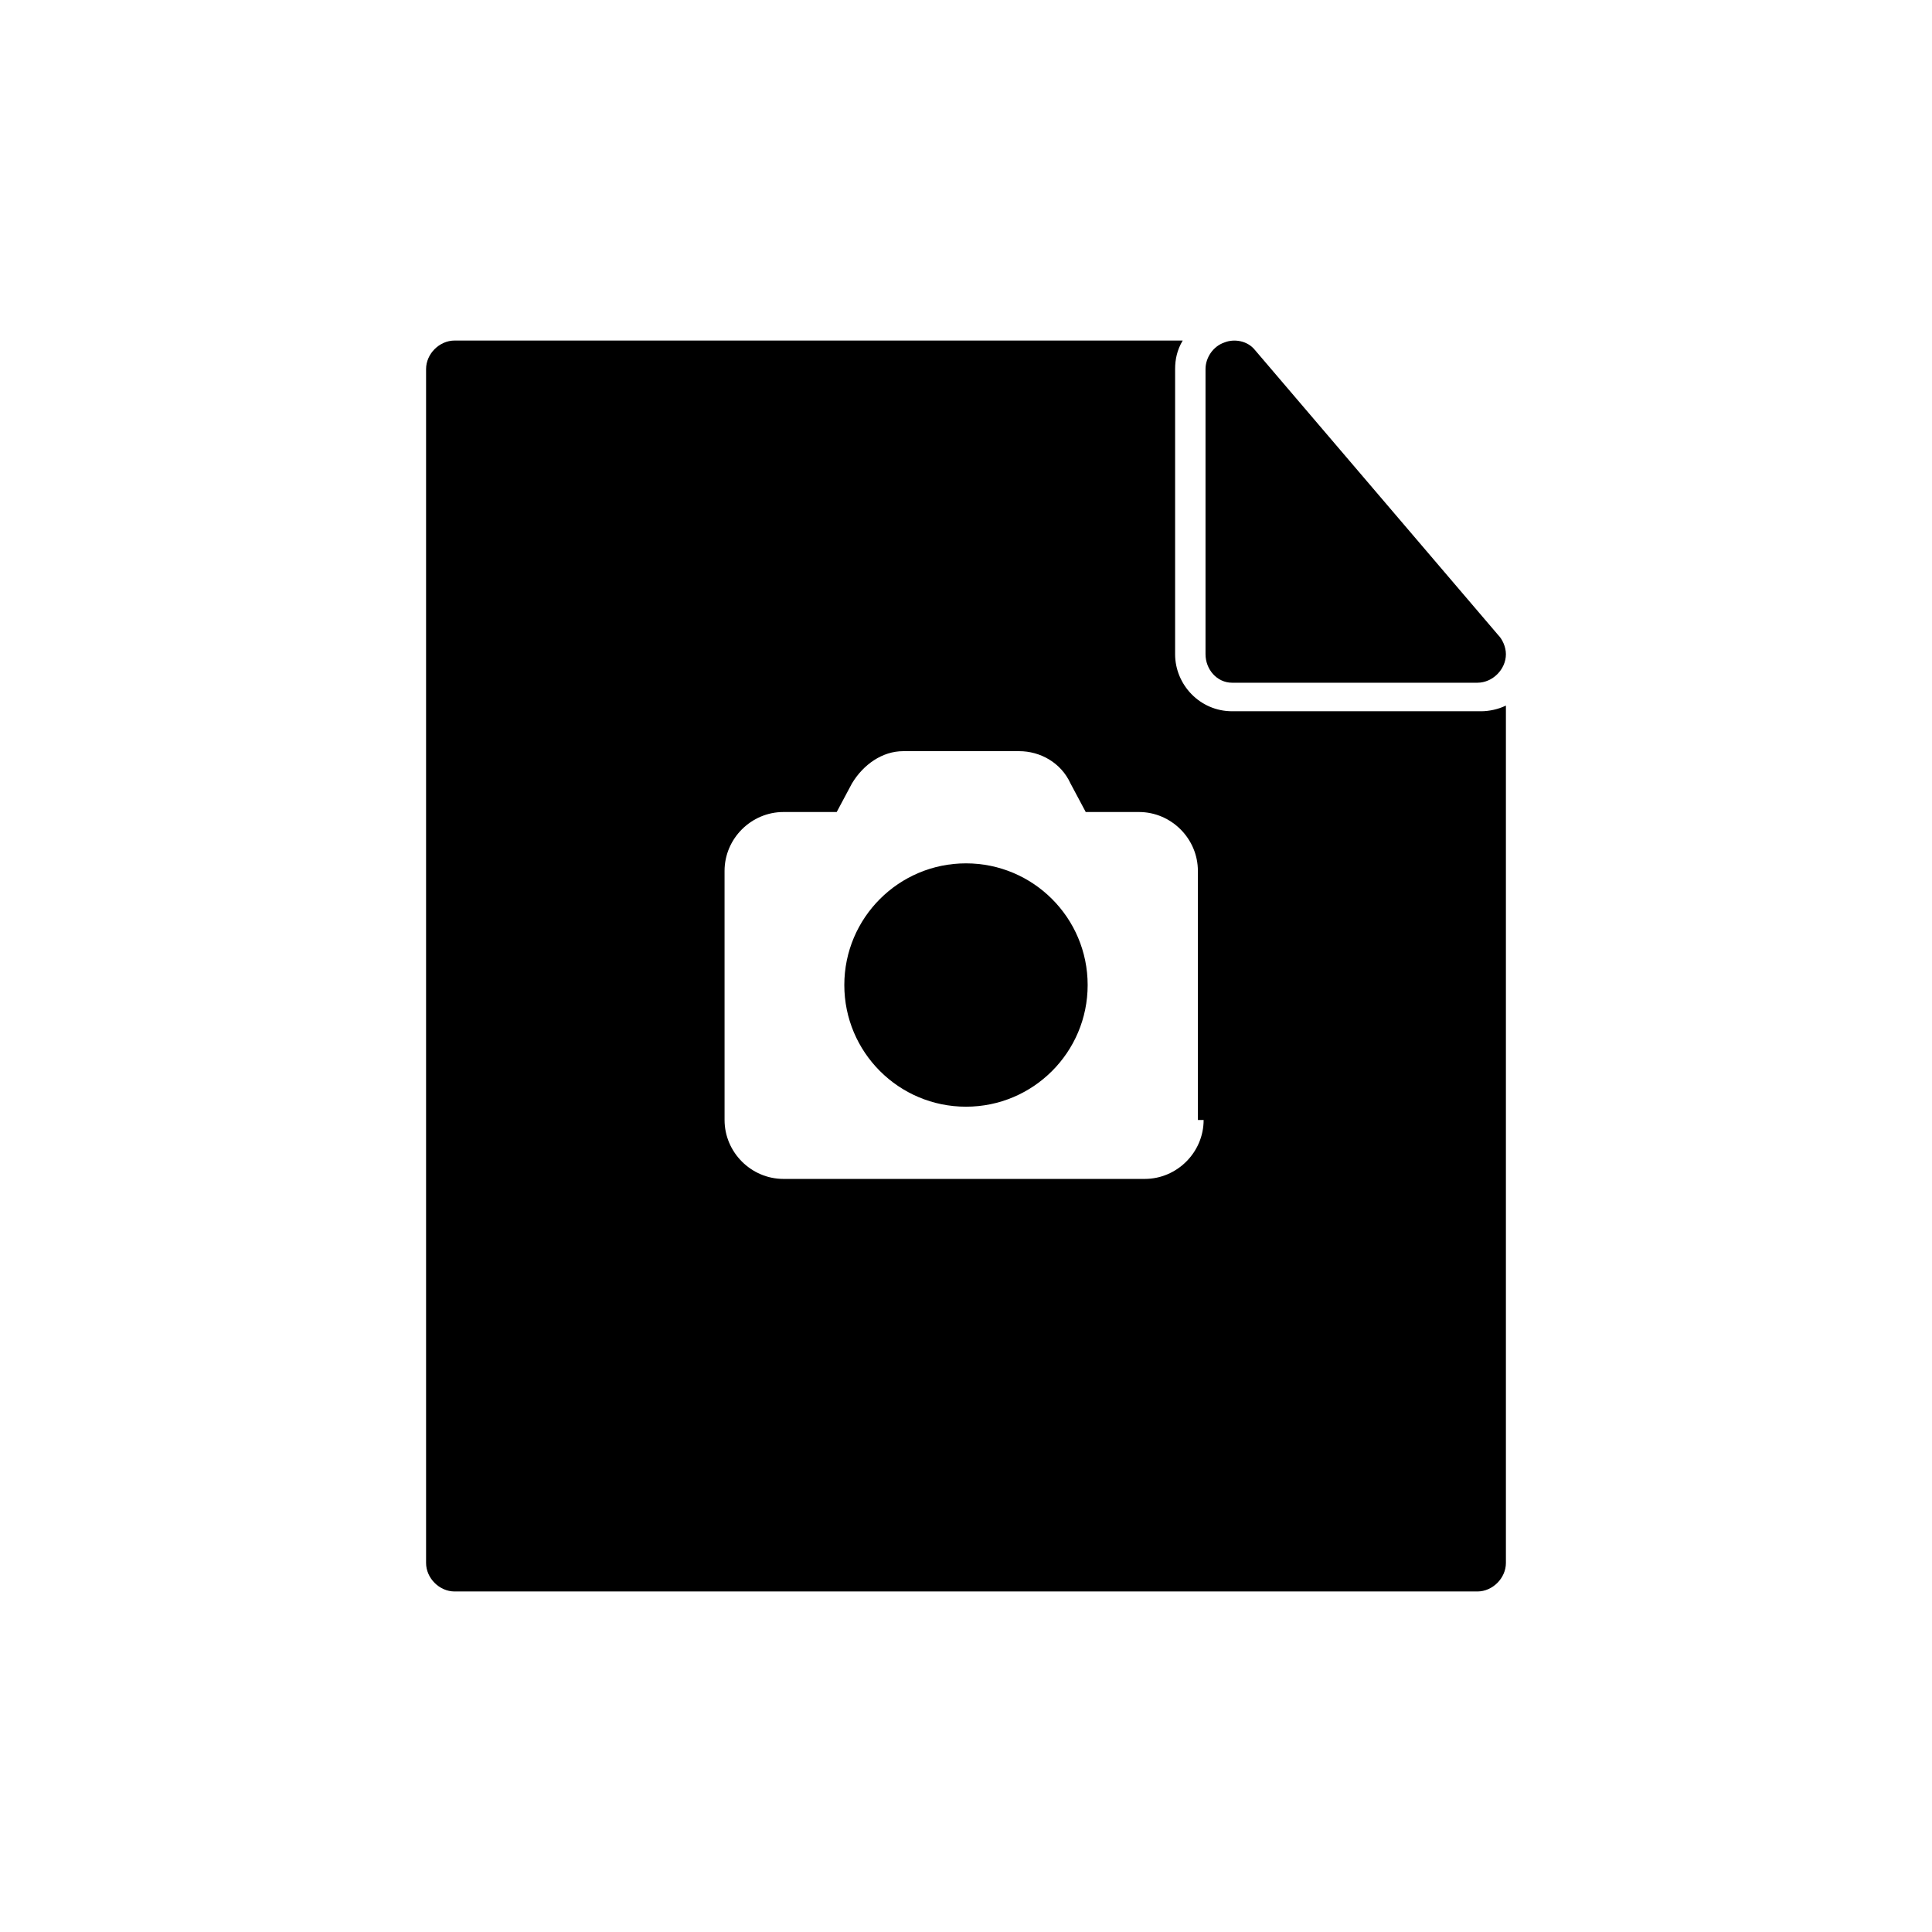
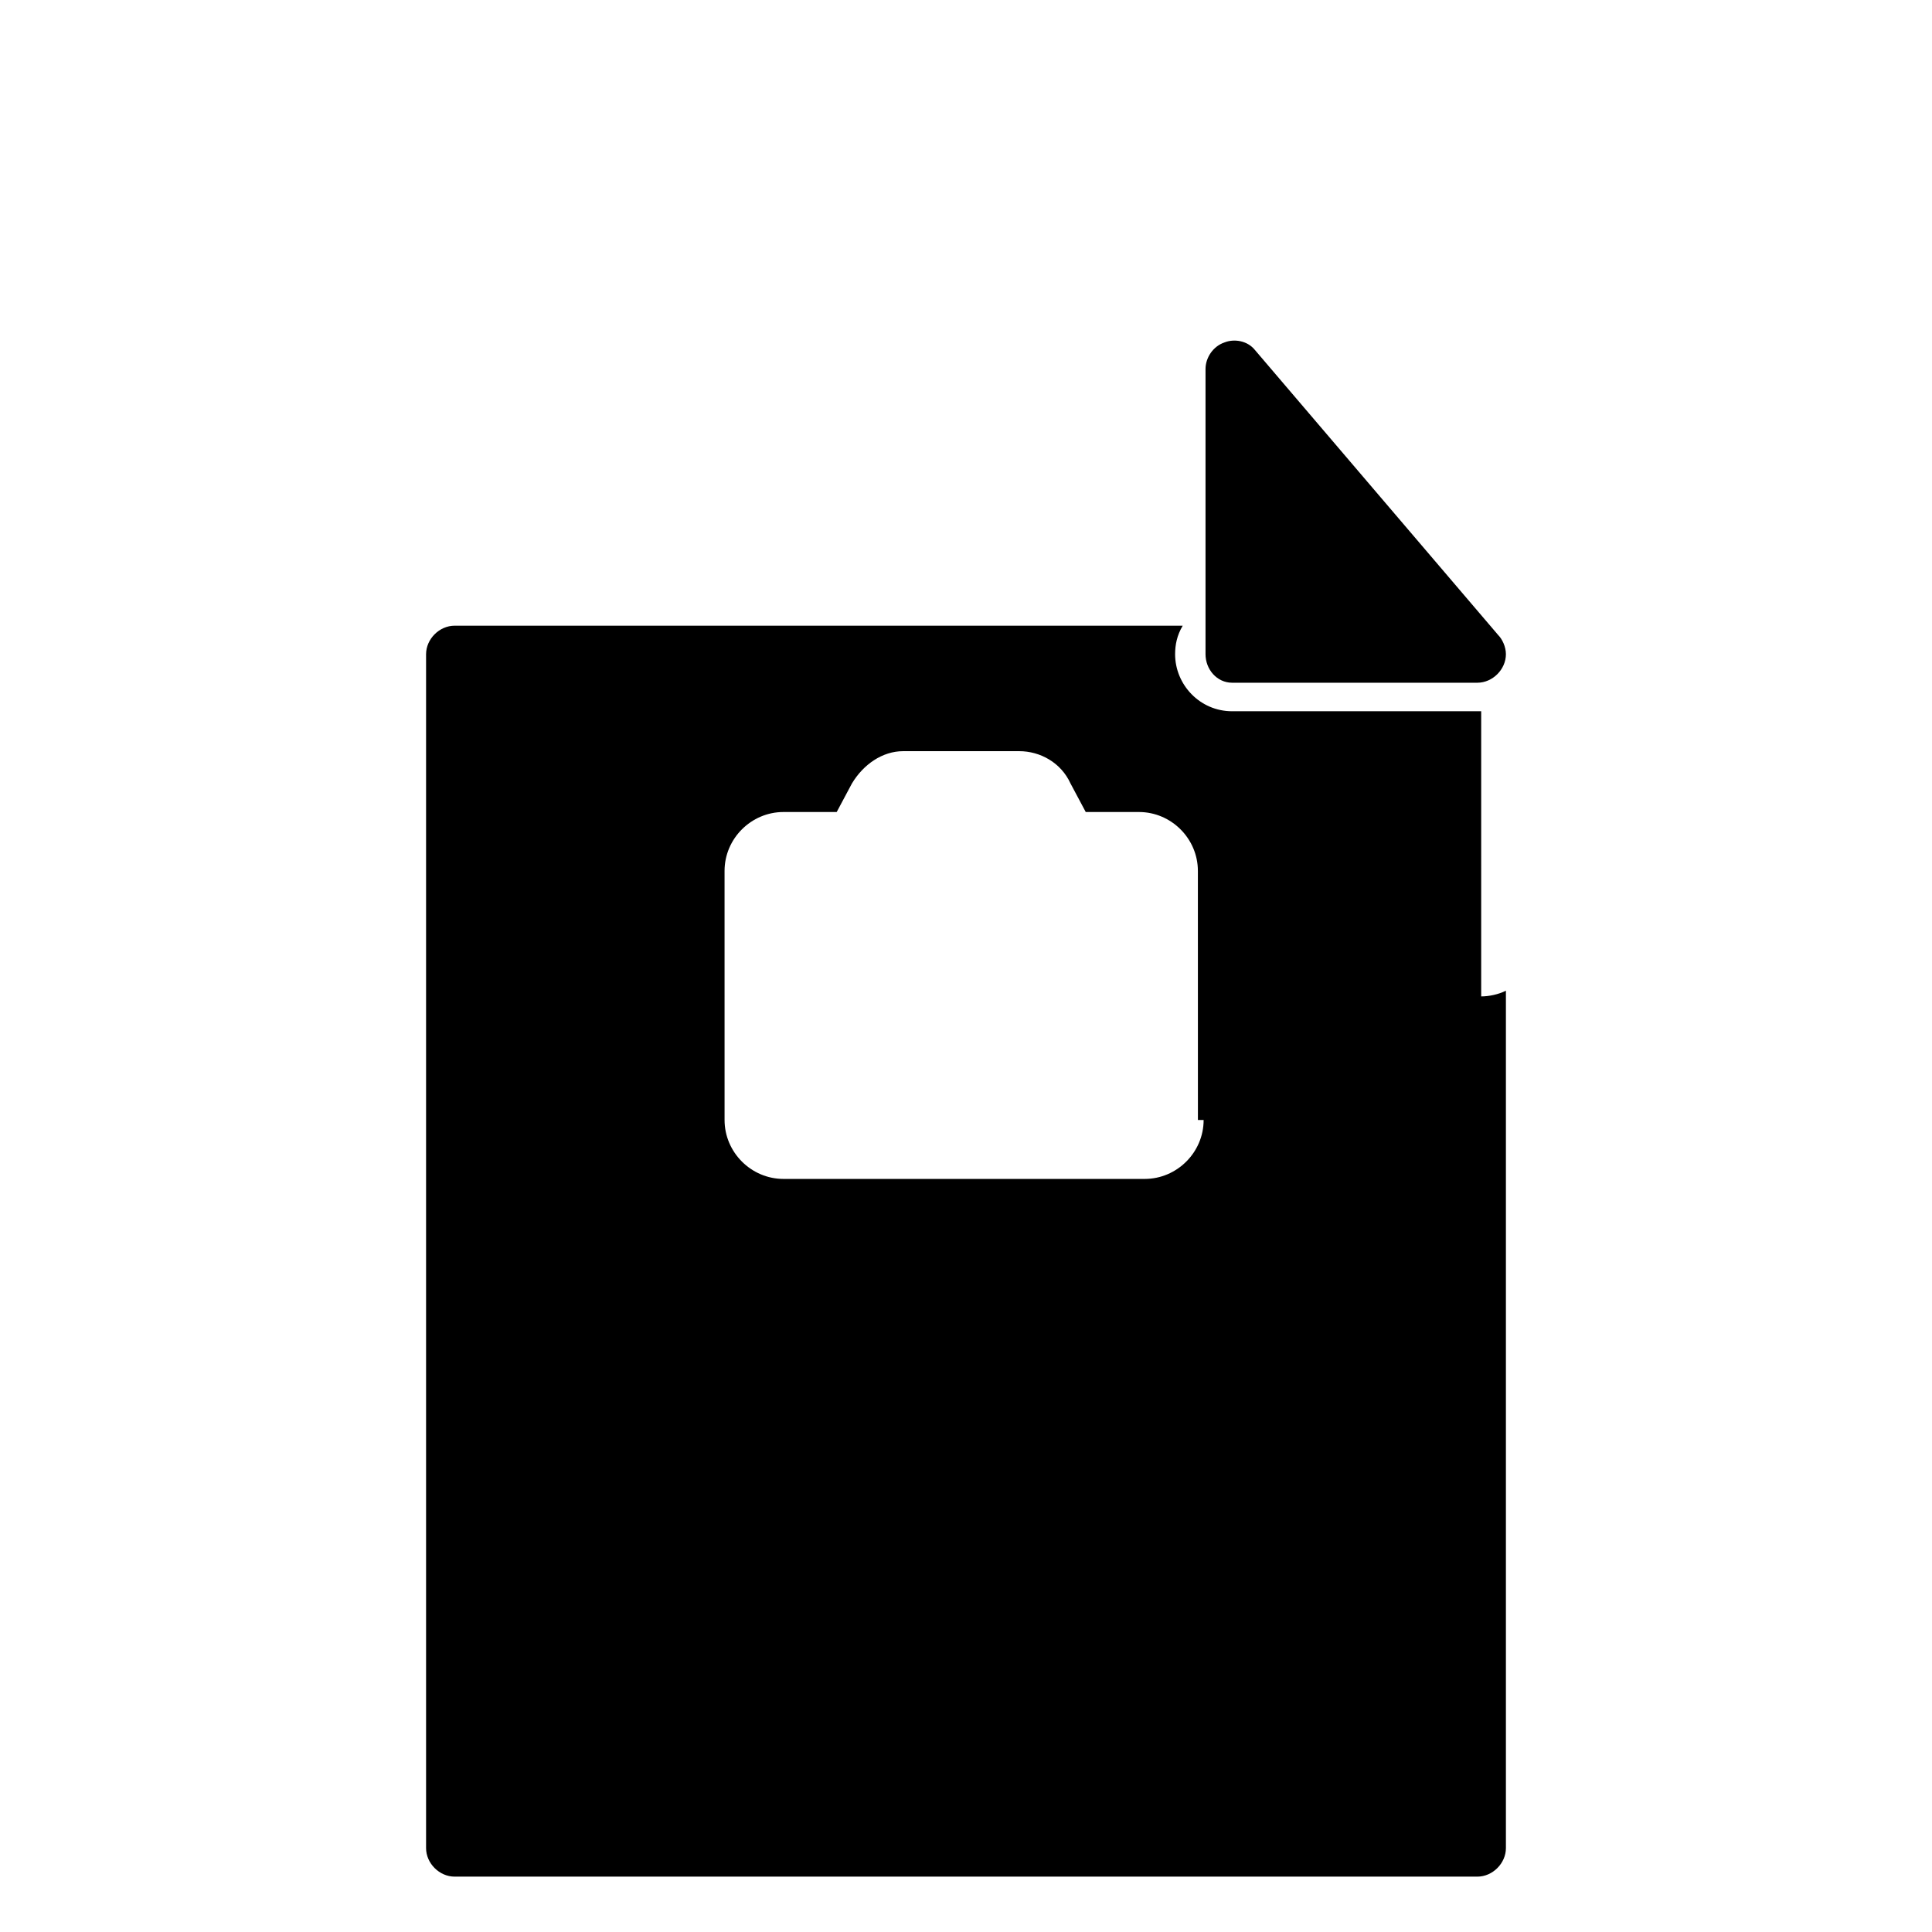
<svg xmlns="http://www.w3.org/2000/svg" fill="#000000" width="800px" height="800px" version="1.1" viewBox="144 144 512 512">
  <g>
    <path d="m470.53 324.93h64.992c4.031 0 7.559-3.527 7.559-7.559 0-2.016-1.008-4.031-2.016-5.039l-64.488-75.57c-2.016-2.519-5.543-3.023-8.062-2.016-3.023 1.008-5.039 4.031-5.039 7.055v75.57c0 4.031 3.023 7.559 7.055 7.559z" />
-     <path d="m536.53 332.49h-66c-8.566 0-15.113-7.055-15.113-15.113v-75.57c0-2.519 0.504-5.039 2.016-7.559h-192.96c-4.031 0-7.559 3.527-7.559 7.559v316.39c0 4.031 3.527 7.559 7.559 7.559h271.05c4.031 0 7.559-3.527 7.559-7.559v-227.22c-2.016 1.008-4.535 1.512-6.551 1.512zm-73.555 108.32c0 8.566-7.055 15.617-15.617 15.617h-95.723c-8.566 0-15.617-7.055-15.617-15.617l-0.004-66c0-8.566 7.055-15.617 15.617-15.617h14.105l4.031-7.559c3.023-5.039 8.062-8.566 13.602-8.566h30.73c5.543 0 11.082 3.023 13.602 8.566l4.031 7.559h14.105c8.566 0 15.617 7.055 15.617 15.617l0.008 66z" />
-     <path d="m432.24 405.04c0 17.809-14.438 32.246-32.242 32.246-17.809 0-32.246-14.438-32.246-32.246 0-17.805 14.438-32.242 32.246-32.242 17.805 0 32.242 14.438 32.242 32.242" />
+     <path d="m536.53 332.49h-66c-8.566 0-15.113-7.055-15.113-15.113c0-2.519 0.504-5.039 2.016-7.559h-192.96c-4.031 0-7.559 3.527-7.559 7.559v316.39c0 4.031 3.527 7.559 7.559 7.559h271.05c4.031 0 7.559-3.527 7.559-7.559v-227.22c-2.016 1.008-4.535 1.512-6.551 1.512zm-73.555 108.32c0 8.566-7.055 15.617-15.617 15.617h-95.723c-8.566 0-15.617-7.055-15.617-15.617l-0.004-66c0-8.566 7.055-15.617 15.617-15.617h14.105l4.031-7.559c3.023-5.039 8.062-8.566 13.602-8.566h30.73c5.543 0 11.082 3.023 13.602 8.566l4.031 7.559h14.105c8.566 0 15.617 7.055 15.617 15.617l0.008 66z" />
  </g>
</svg>